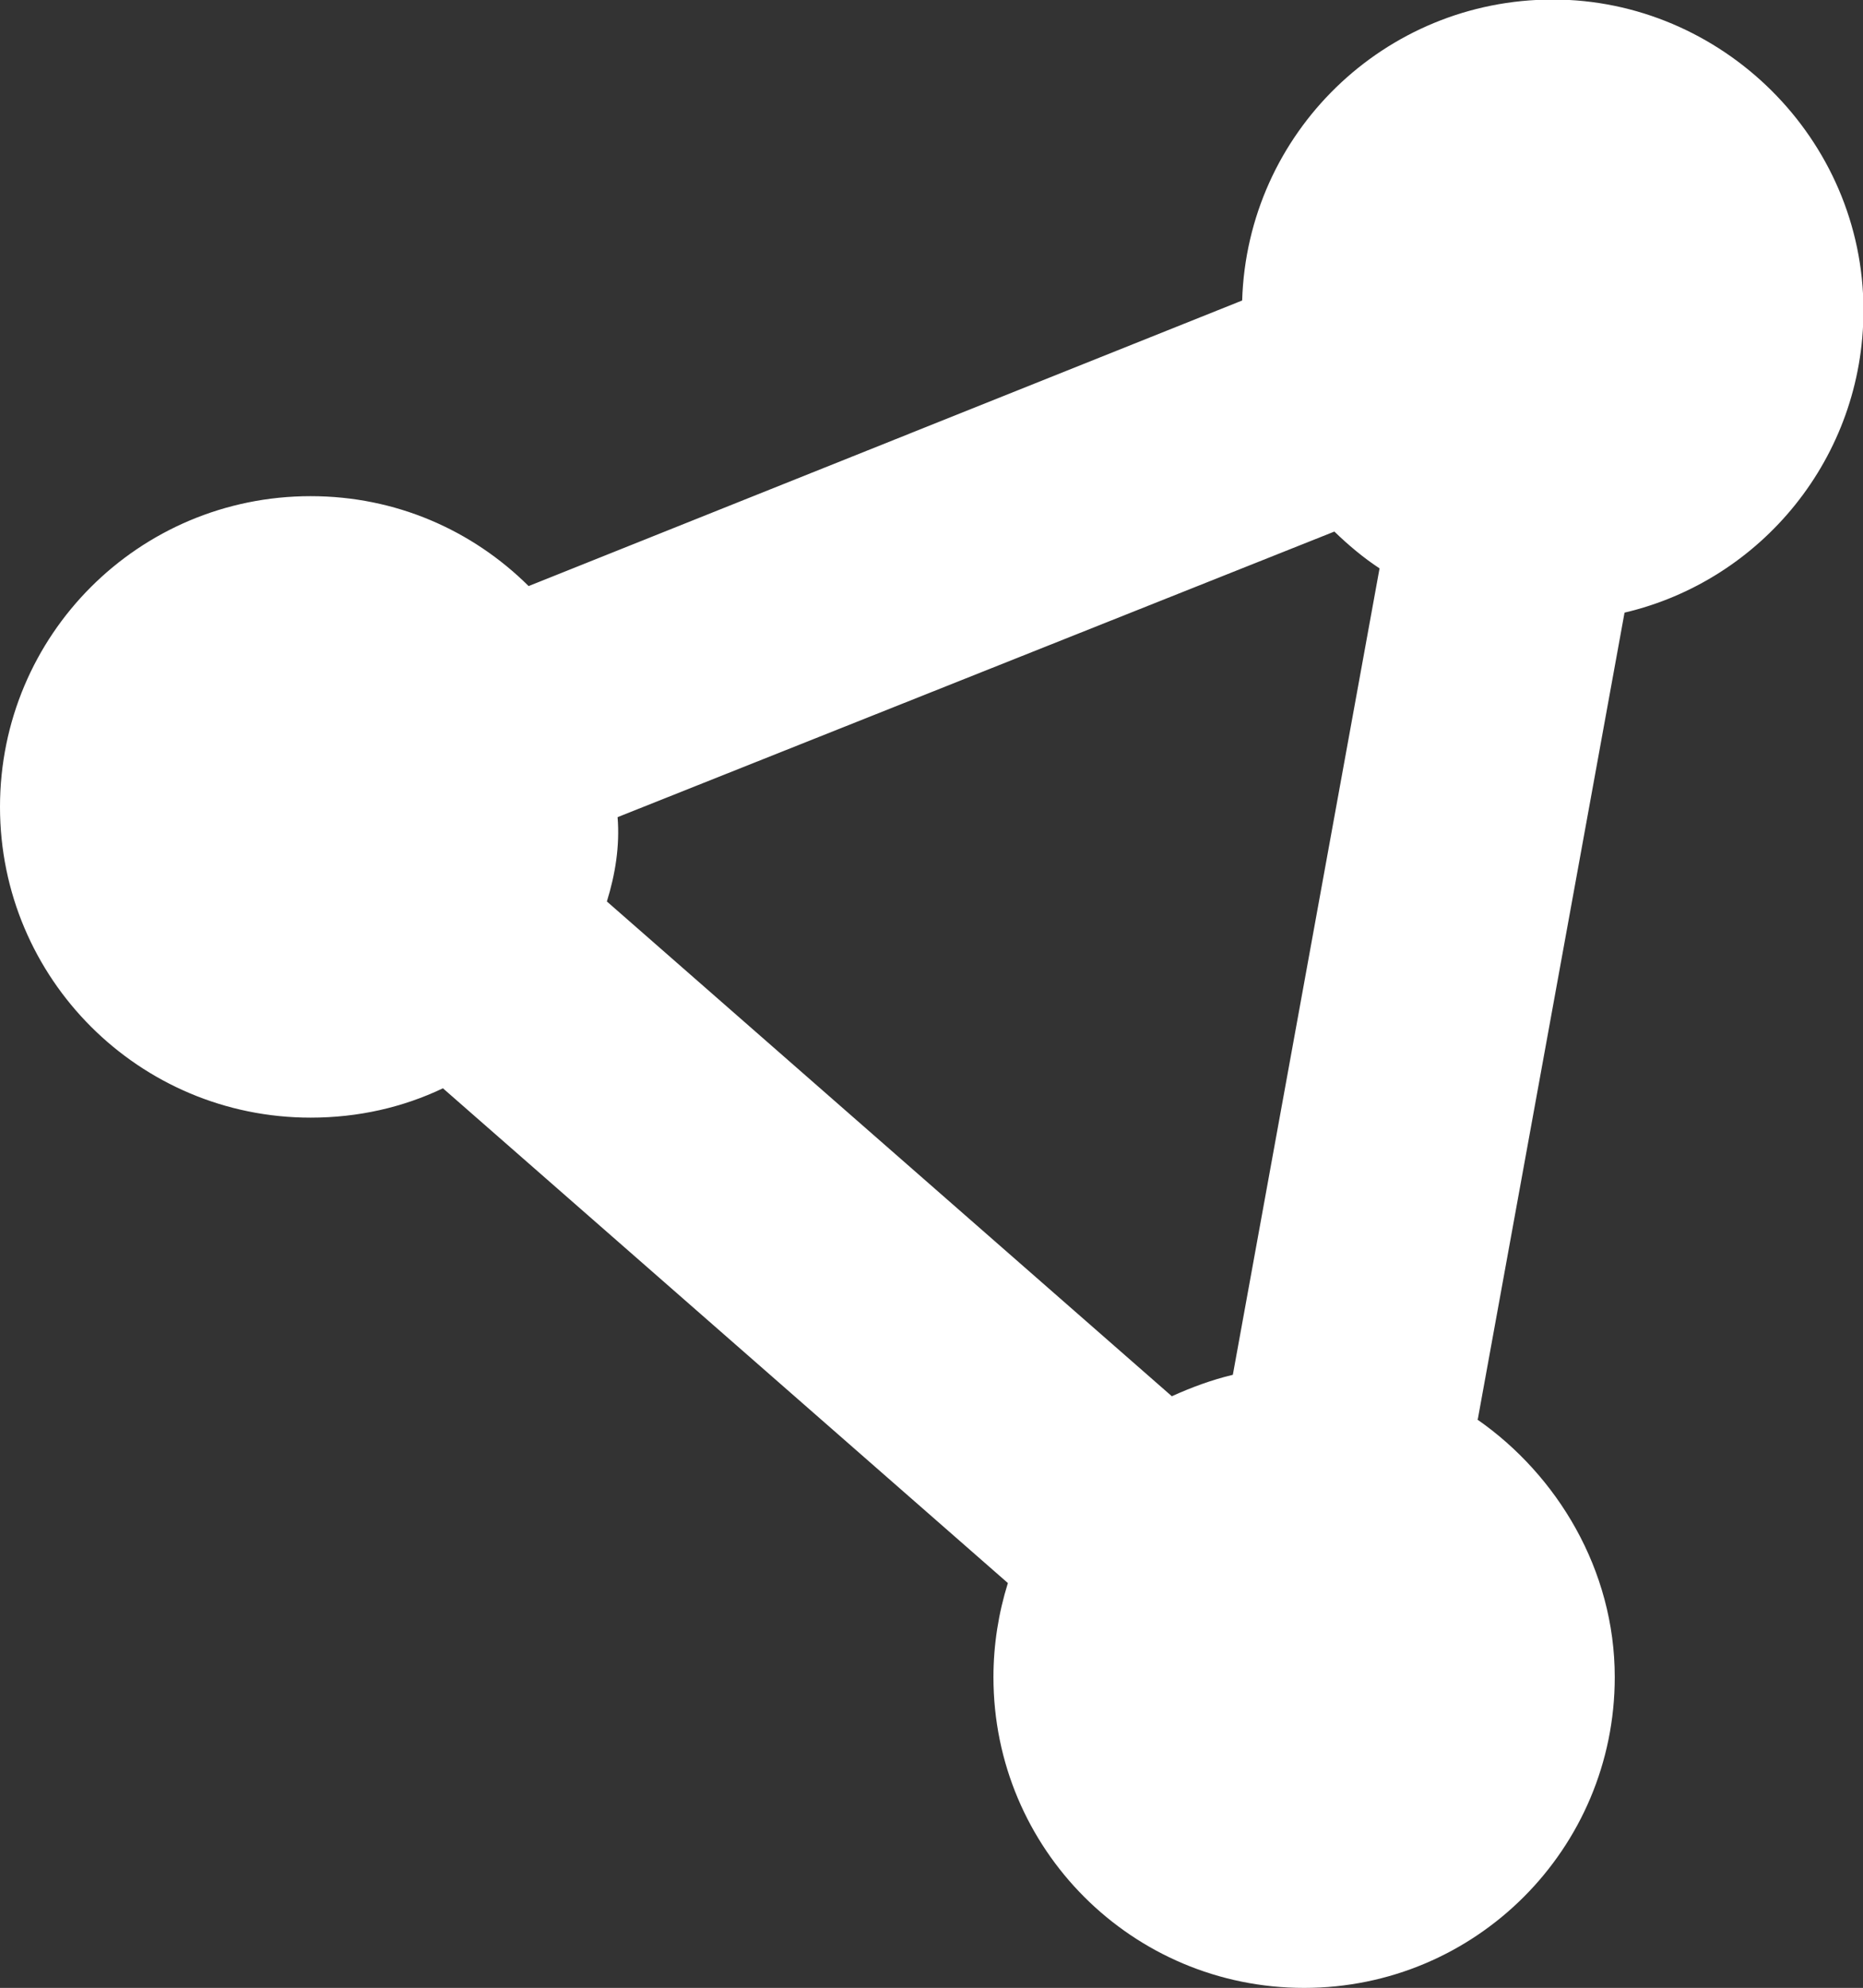
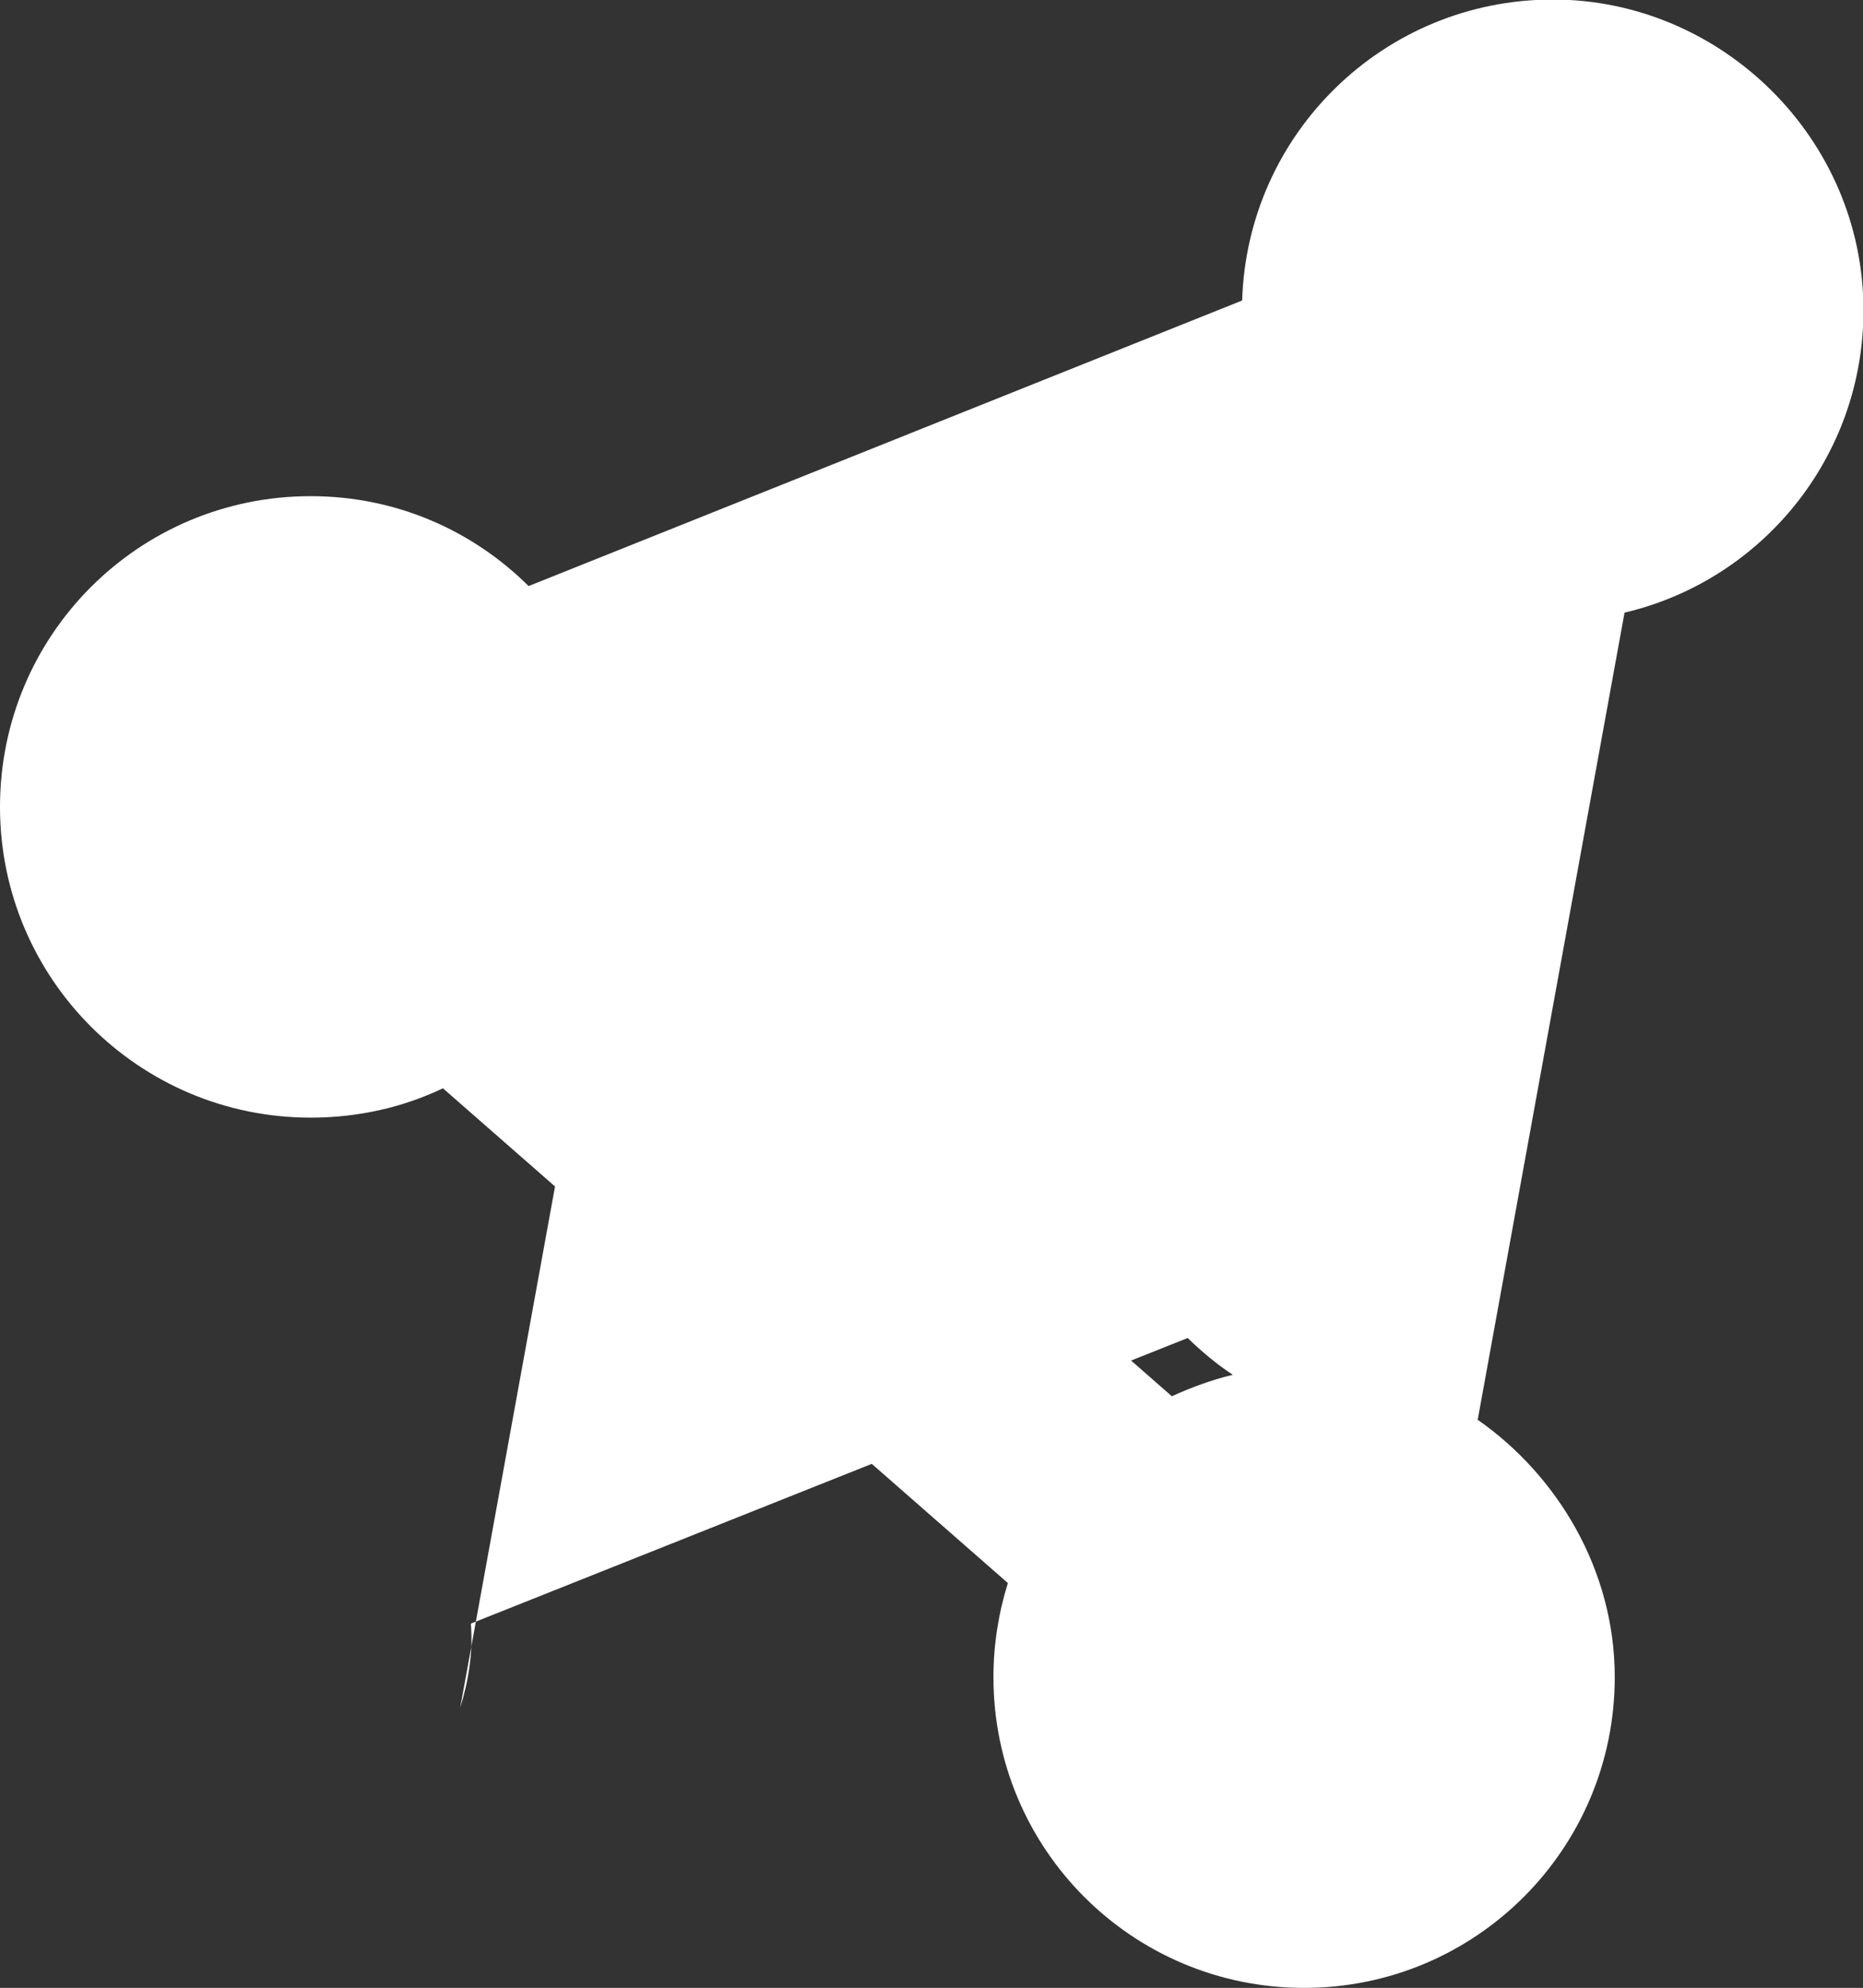
<svg xmlns="http://www.w3.org/2000/svg" id="a" data-name="Ebene 1" width="40" height="42.67" viewBox="0 0 40 42.67">
  <rect x="0" y="0" width="40" height="42.67" fill="#333333" stroke="none" />
  <defs>
    <style>
      .b {
        fill: #fff;
      }
    </style>
  </defs>
-   <path class="b" d="M31.72,30.47c1.71,1.19,2.95,3.22,2.95,5.53,0,3.68-2.98,6.67-6.67,6.67s-6.67-2.98-6.67-6.67c0-.7,.11-1.38,.31-2.02l-12.13-10.62c-.86,.41-1.82,.63-2.84,.63-3.68,0-6.67-2.98-6.67-6.67s2.98-6.67,6.67-6.67c1.83,0,3.47,.73,4.68,1.93l15.32-6.13c.11-3.59,3.05-6.46,6.67-6.46s6.67,2.98,6.67,6.67c0,3.16-2.19,5.8-5.13,6.49l-3.15,17.31ZM13.03,19.35l12.13,10.62c.42-.19,.85-.35,1.31-.46l3.15-17.31c-.35-.23-.67-.5-.97-.79l-15.39,6.13c.05,.62-.05,1.23-.23,1.81h0Z" />
+   <path class="b" d="M31.72,30.47c1.71,1.19,2.95,3.22,2.95,5.53,0,3.68-2.98,6.67-6.67,6.67s-6.67-2.98-6.67-6.67c0-.7,.11-1.38,.31-2.02l-12.13-10.62c-.86,.41-1.82,.63-2.84,.63-3.68,0-6.67-2.98-6.67-6.67s2.98-6.67,6.67-6.67c1.83,0,3.47,.73,4.68,1.93l15.32-6.13c.11-3.59,3.05-6.46,6.67-6.46s6.67,2.98,6.67,6.67c0,3.16-2.19,5.8-5.13,6.49l-3.15,17.31ZM13.03,19.35l12.13,10.62c.42-.19,.85-.35,1.31-.46c-.35-.23-.67-.5-.97-.79l-15.39,6.13c.05,.62-.05,1.23-.23,1.81h0Z" />
</svg>